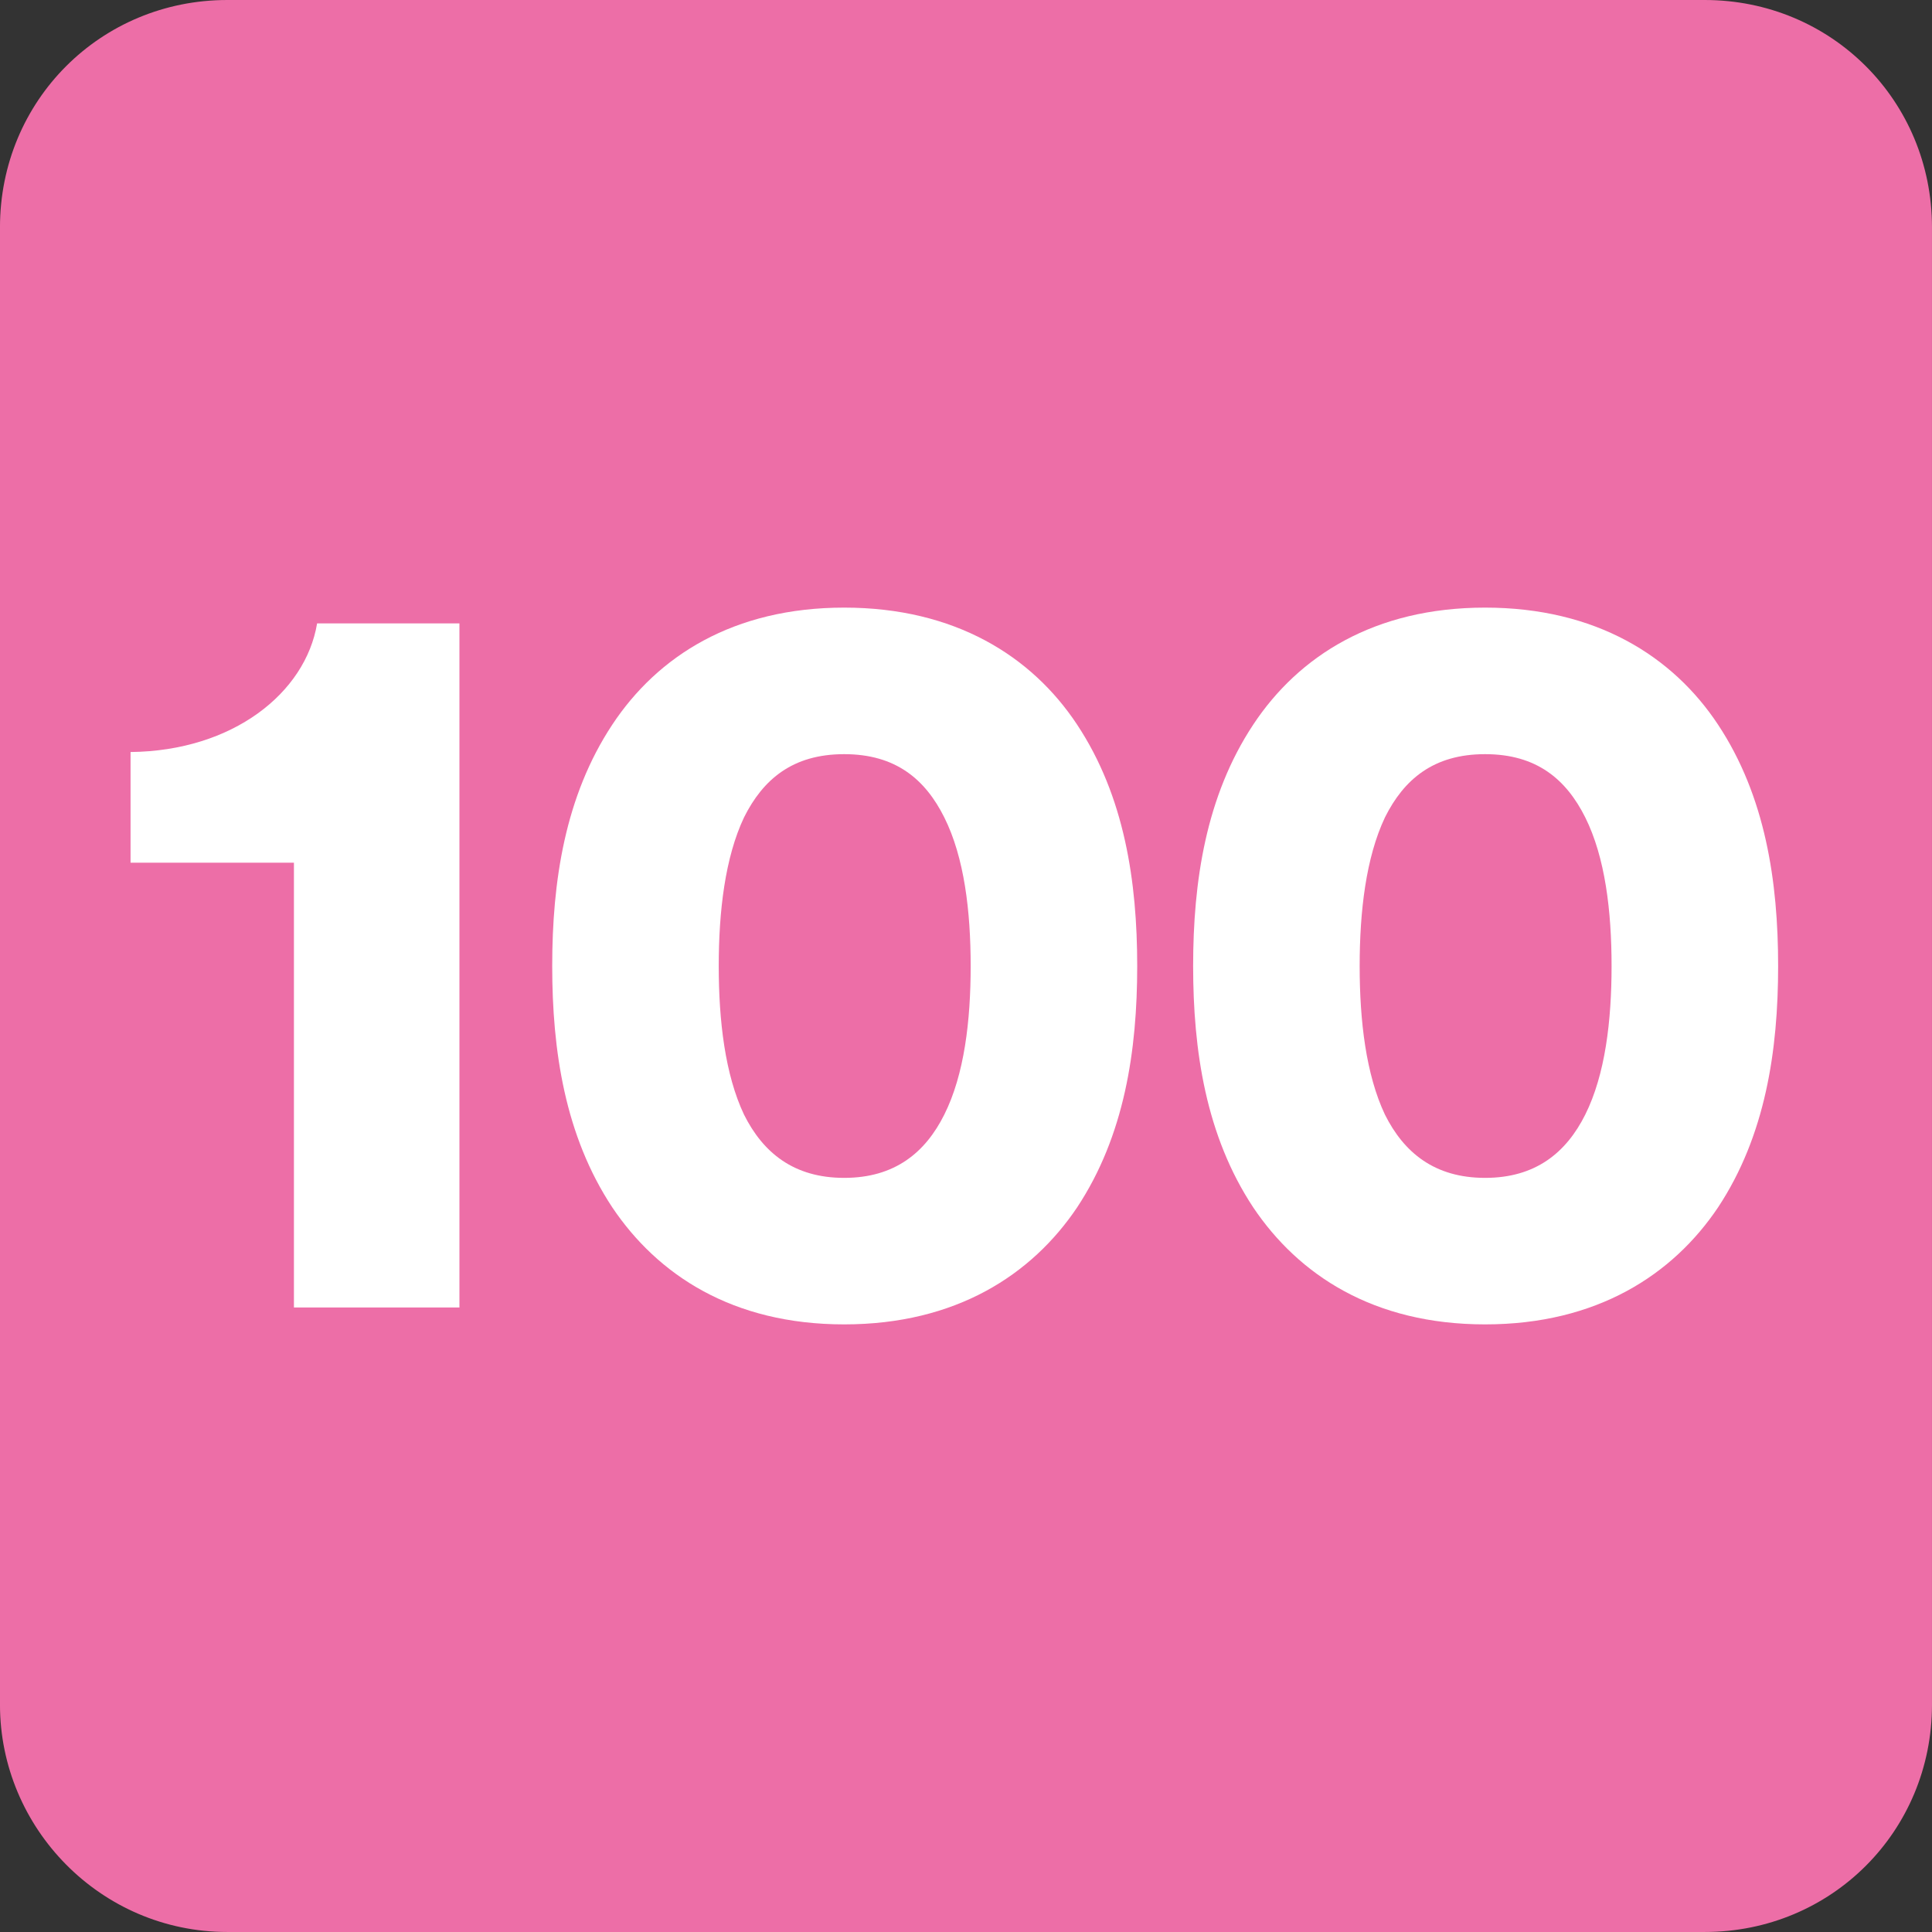
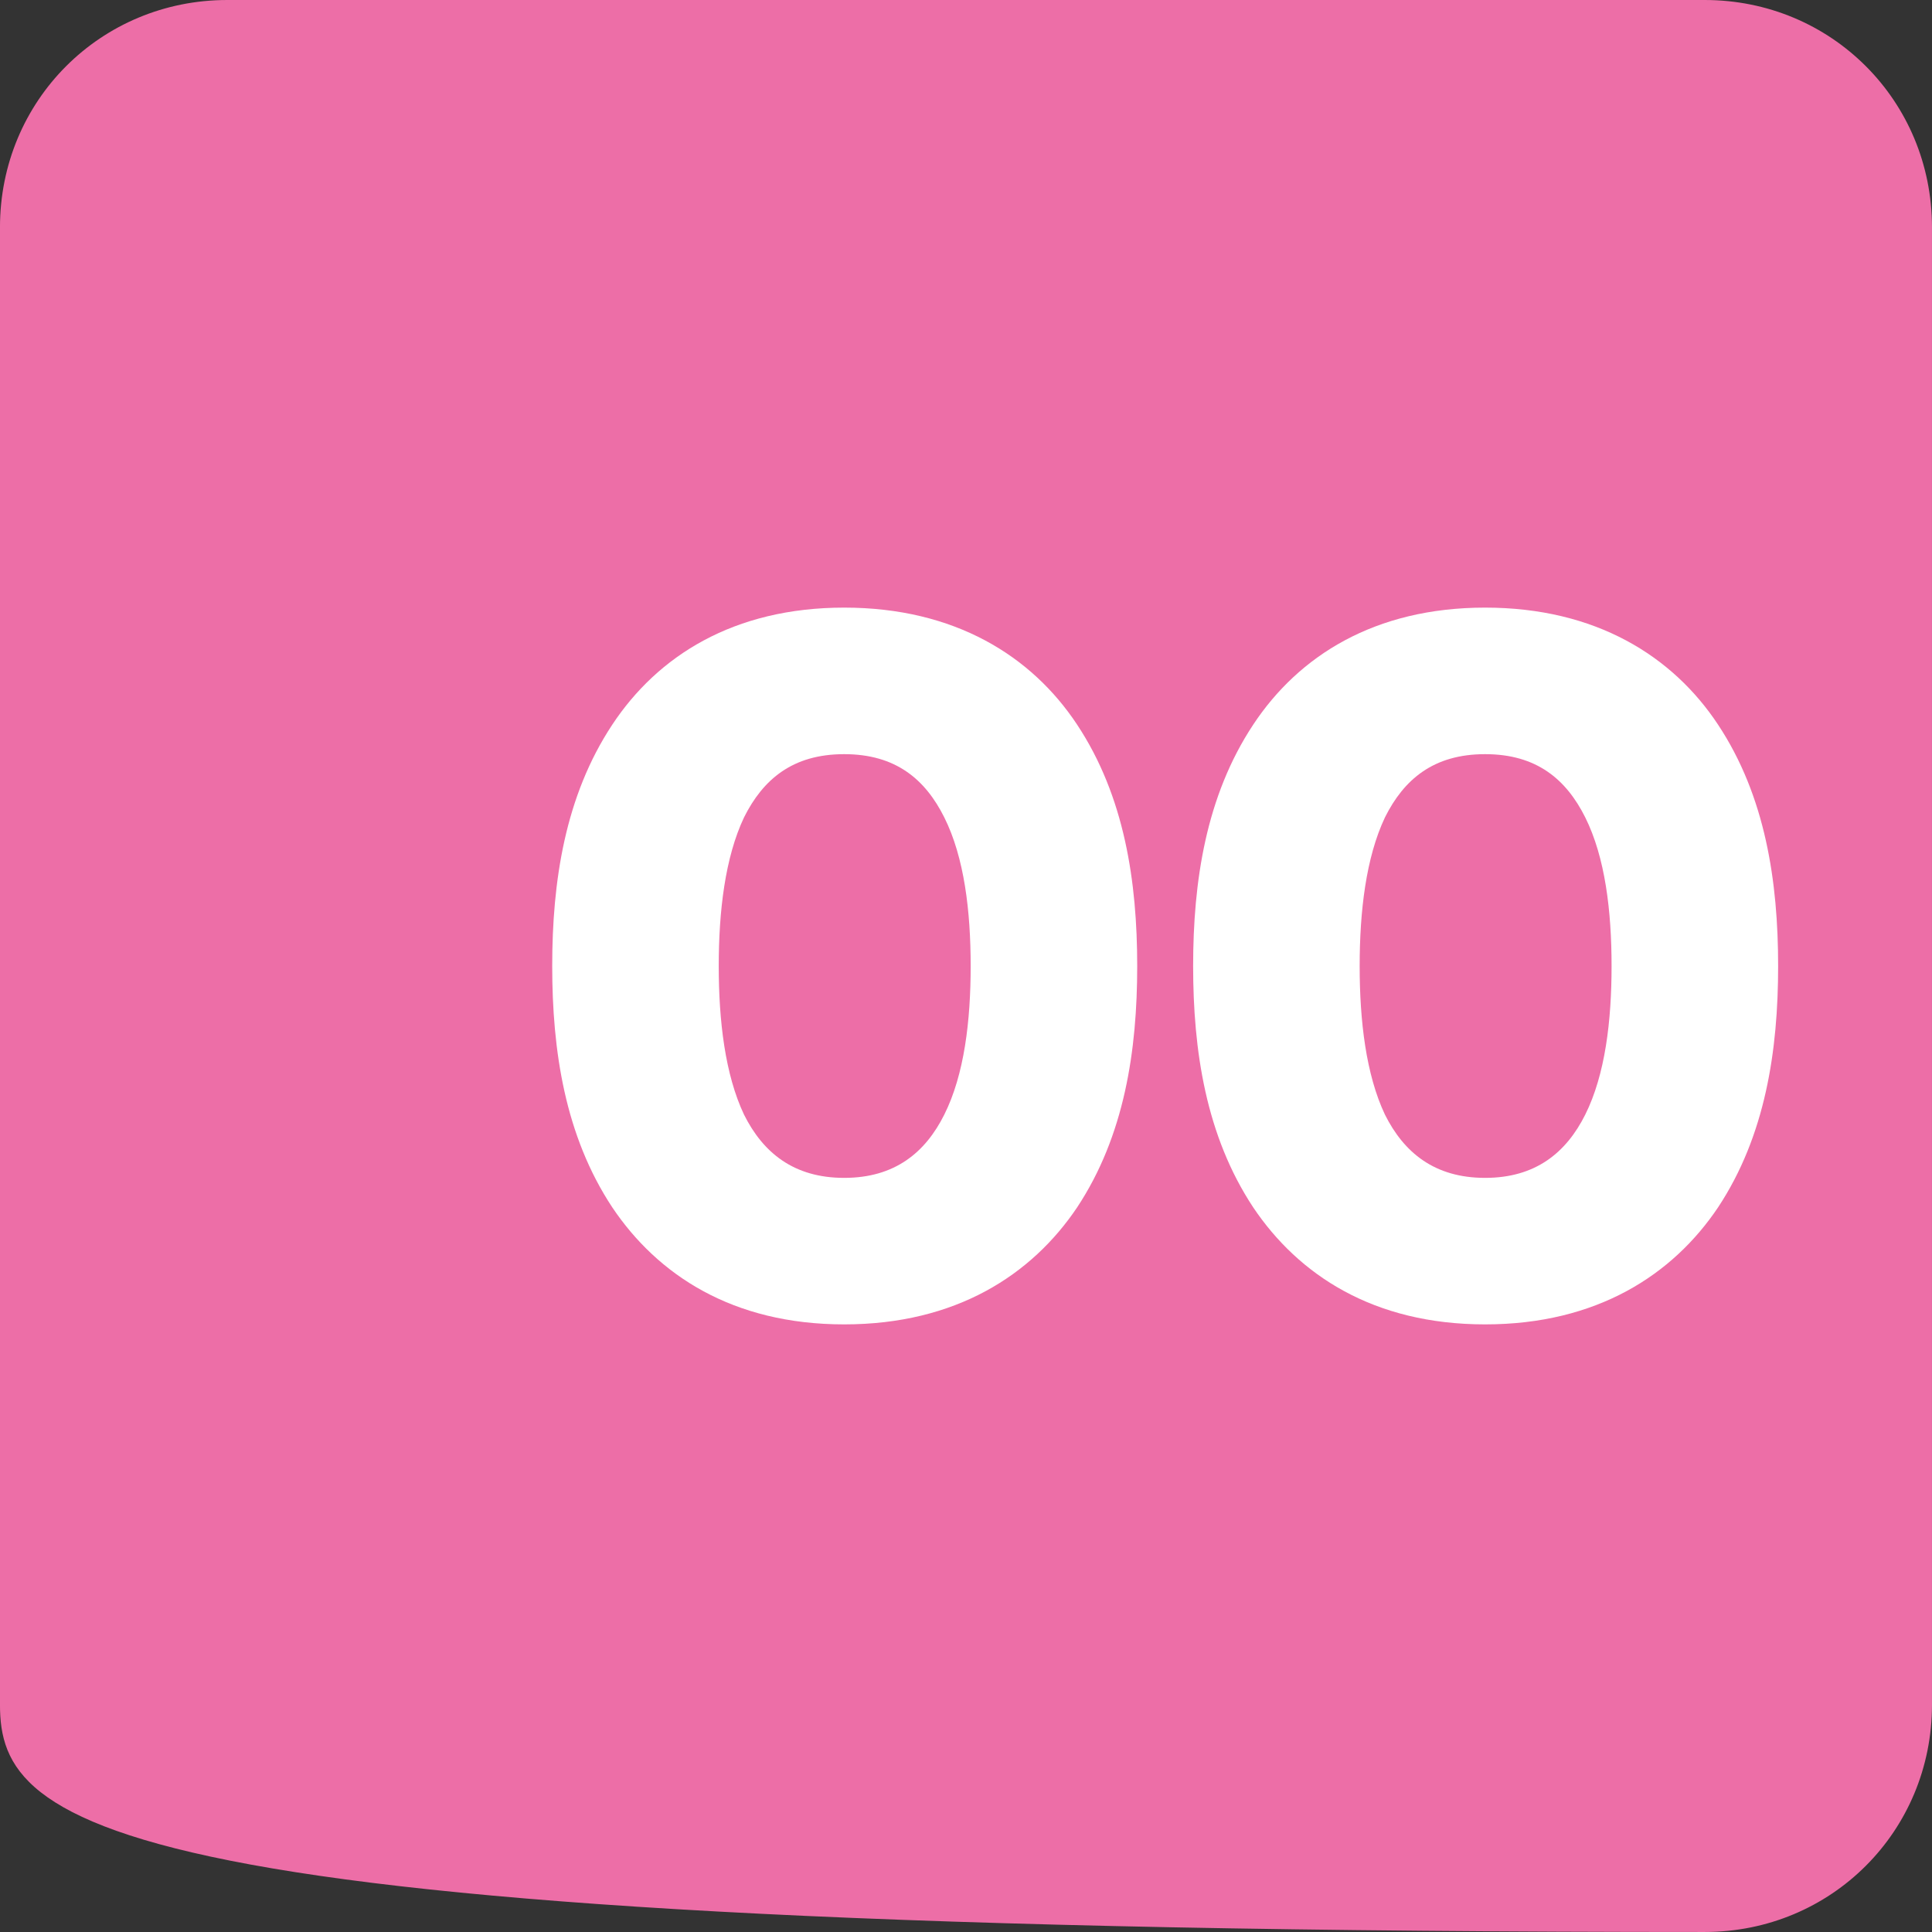
<svg xmlns="http://www.w3.org/2000/svg" id="Calque_1" data-name="Calque 1" viewBox="0 0 1080 1080">
  <rect x="0" y="0" width="1080" height="1080" fill="#333333" stroke="none" />
  <defs>
    <style>
      .cls-1 {
        fill: #ed6ea7;
      }

      .cls-1, .cls-2, .cls-3 {
        stroke-width: 0px;
      }

      .cls-2 {
        fill: none;
      }

      .cls-3 {
        fill: #fff;
      }

      .cls-4 {
        clip-path: url(#clippath);
      }
    </style>
    <clipPath id="clippath">
      <rect class="cls-2" width="1080" height="1080" />
    </clipPath>
  </defs>
  <g class="cls-4">
-     <path class="cls-1" d="m1079.99,952.94c0,70.78-56.27,127.05-127.05,127.05H127.06C56.26,1079.99-.01,1021.9-.01,952.94V127.07C-.01,56.27,56.26,0,127.06,0h825.88c70.77,0,127.05,56.28,127.05,127.07v825.88Z" />
-     <path class="cls-3" d="m164.31,730.9v-248.65h-91.33v-61.86c57.15-.6,97.8-33.01,104.28-71.9h79.56v382.4h-92.51Z" />
+     <path class="cls-1" d="m1079.99,952.94c0,70.78-56.27,127.05-127.05,127.05C56.26,1079.99-.01,1021.9-.01,952.94V127.07C-.01,56.27,56.26,0,127.06,0h825.88c70.77,0,127.05,56.28,127.05,127.07v825.88Z" />
    <path class="cls-3" d="m415.92,623.1c10.6,21.2,27.7,35.34,55.98,35.34s45.36-14.14,55.96-35.34c11.21-22.41,14.75-52.46,14.75-83.08s-3.54-60.69-14.75-83.1c-10.6-21.22-27.1-35.34-55.96-35.34s-45.38,14.12-55.98,35.34c-10.6,22.41-14.14,52.44-14.14,83.1s3.54,60.67,14.14,83.08m-73.64-218.02c25.32-38.3,67.75-65.42,129.63-65.42s104.88,27.12,130.21,65.42c26.51,40.05,33.59,87.79,33.59,134.94s-7.08,94.84-33.59,134.92c-25.32,37.7-67.75,65.4-130.21,65.4s-104.3-27.7-129.63-65.4c-26.51-40.07-33.59-87.78-33.59-134.92s7.08-94.89,33.59-134.94" />
    <path class="cls-3" d="m774.2,623.1c10.6,21.2,27.7,35.34,55.98,35.34s45.36-14.14,55.98-35.34c11.18-22.41,14.72-52.46,14.72-83.08s-3.54-60.69-14.72-83.1c-10.62-21.22-27.12-35.34-55.98-35.34s-45.38,14.12-55.98,35.34c-10.6,22.41-14.14,52.44-14.14,83.1s3.54,60.67,14.14,83.08m-73.64-218.02c25.32-38.3,67.75-65.42,129.63-65.42s104.88,27.12,130.21,65.42c26.51,40.05,33.59,87.79,33.59,134.94s-7.08,94.84-33.59,134.92c-25.32,37.7-67.75,65.4-130.21,65.4s-104.3-27.7-129.63-65.4c-26.51-40.07-33.59-87.78-33.59-134.92s7.08-94.89,33.59-134.94" />
  </g>
</svg>